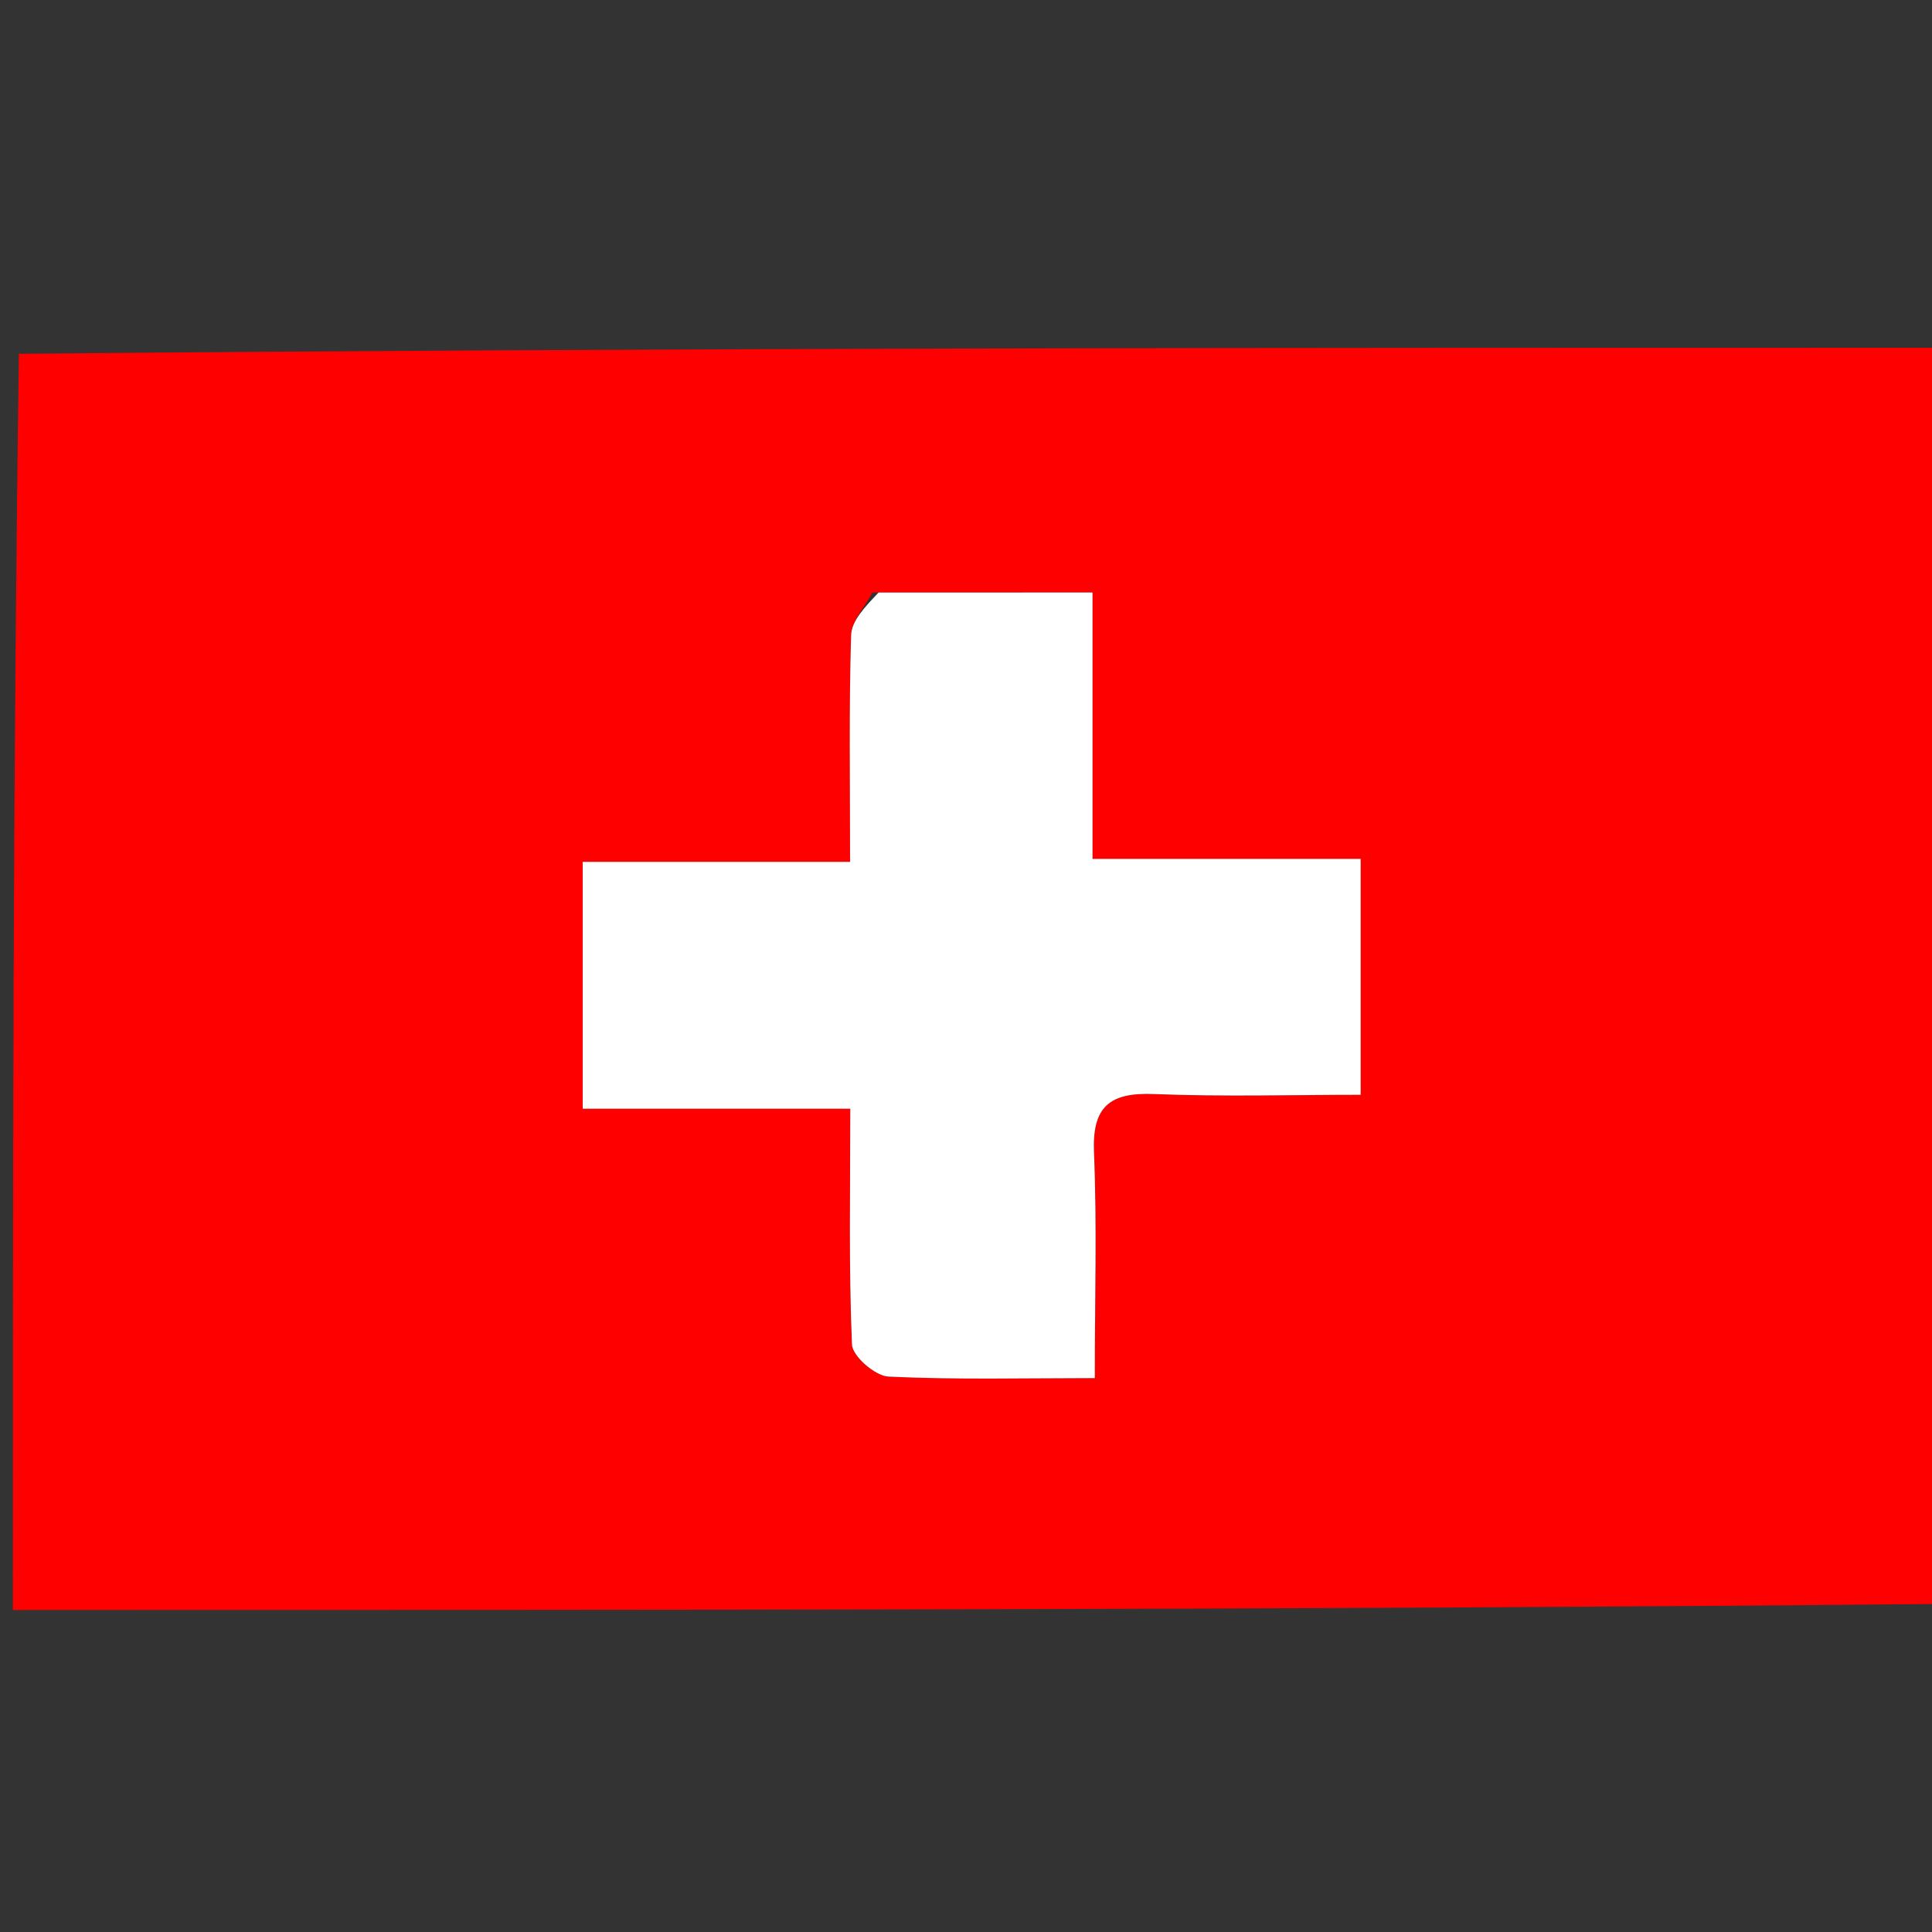
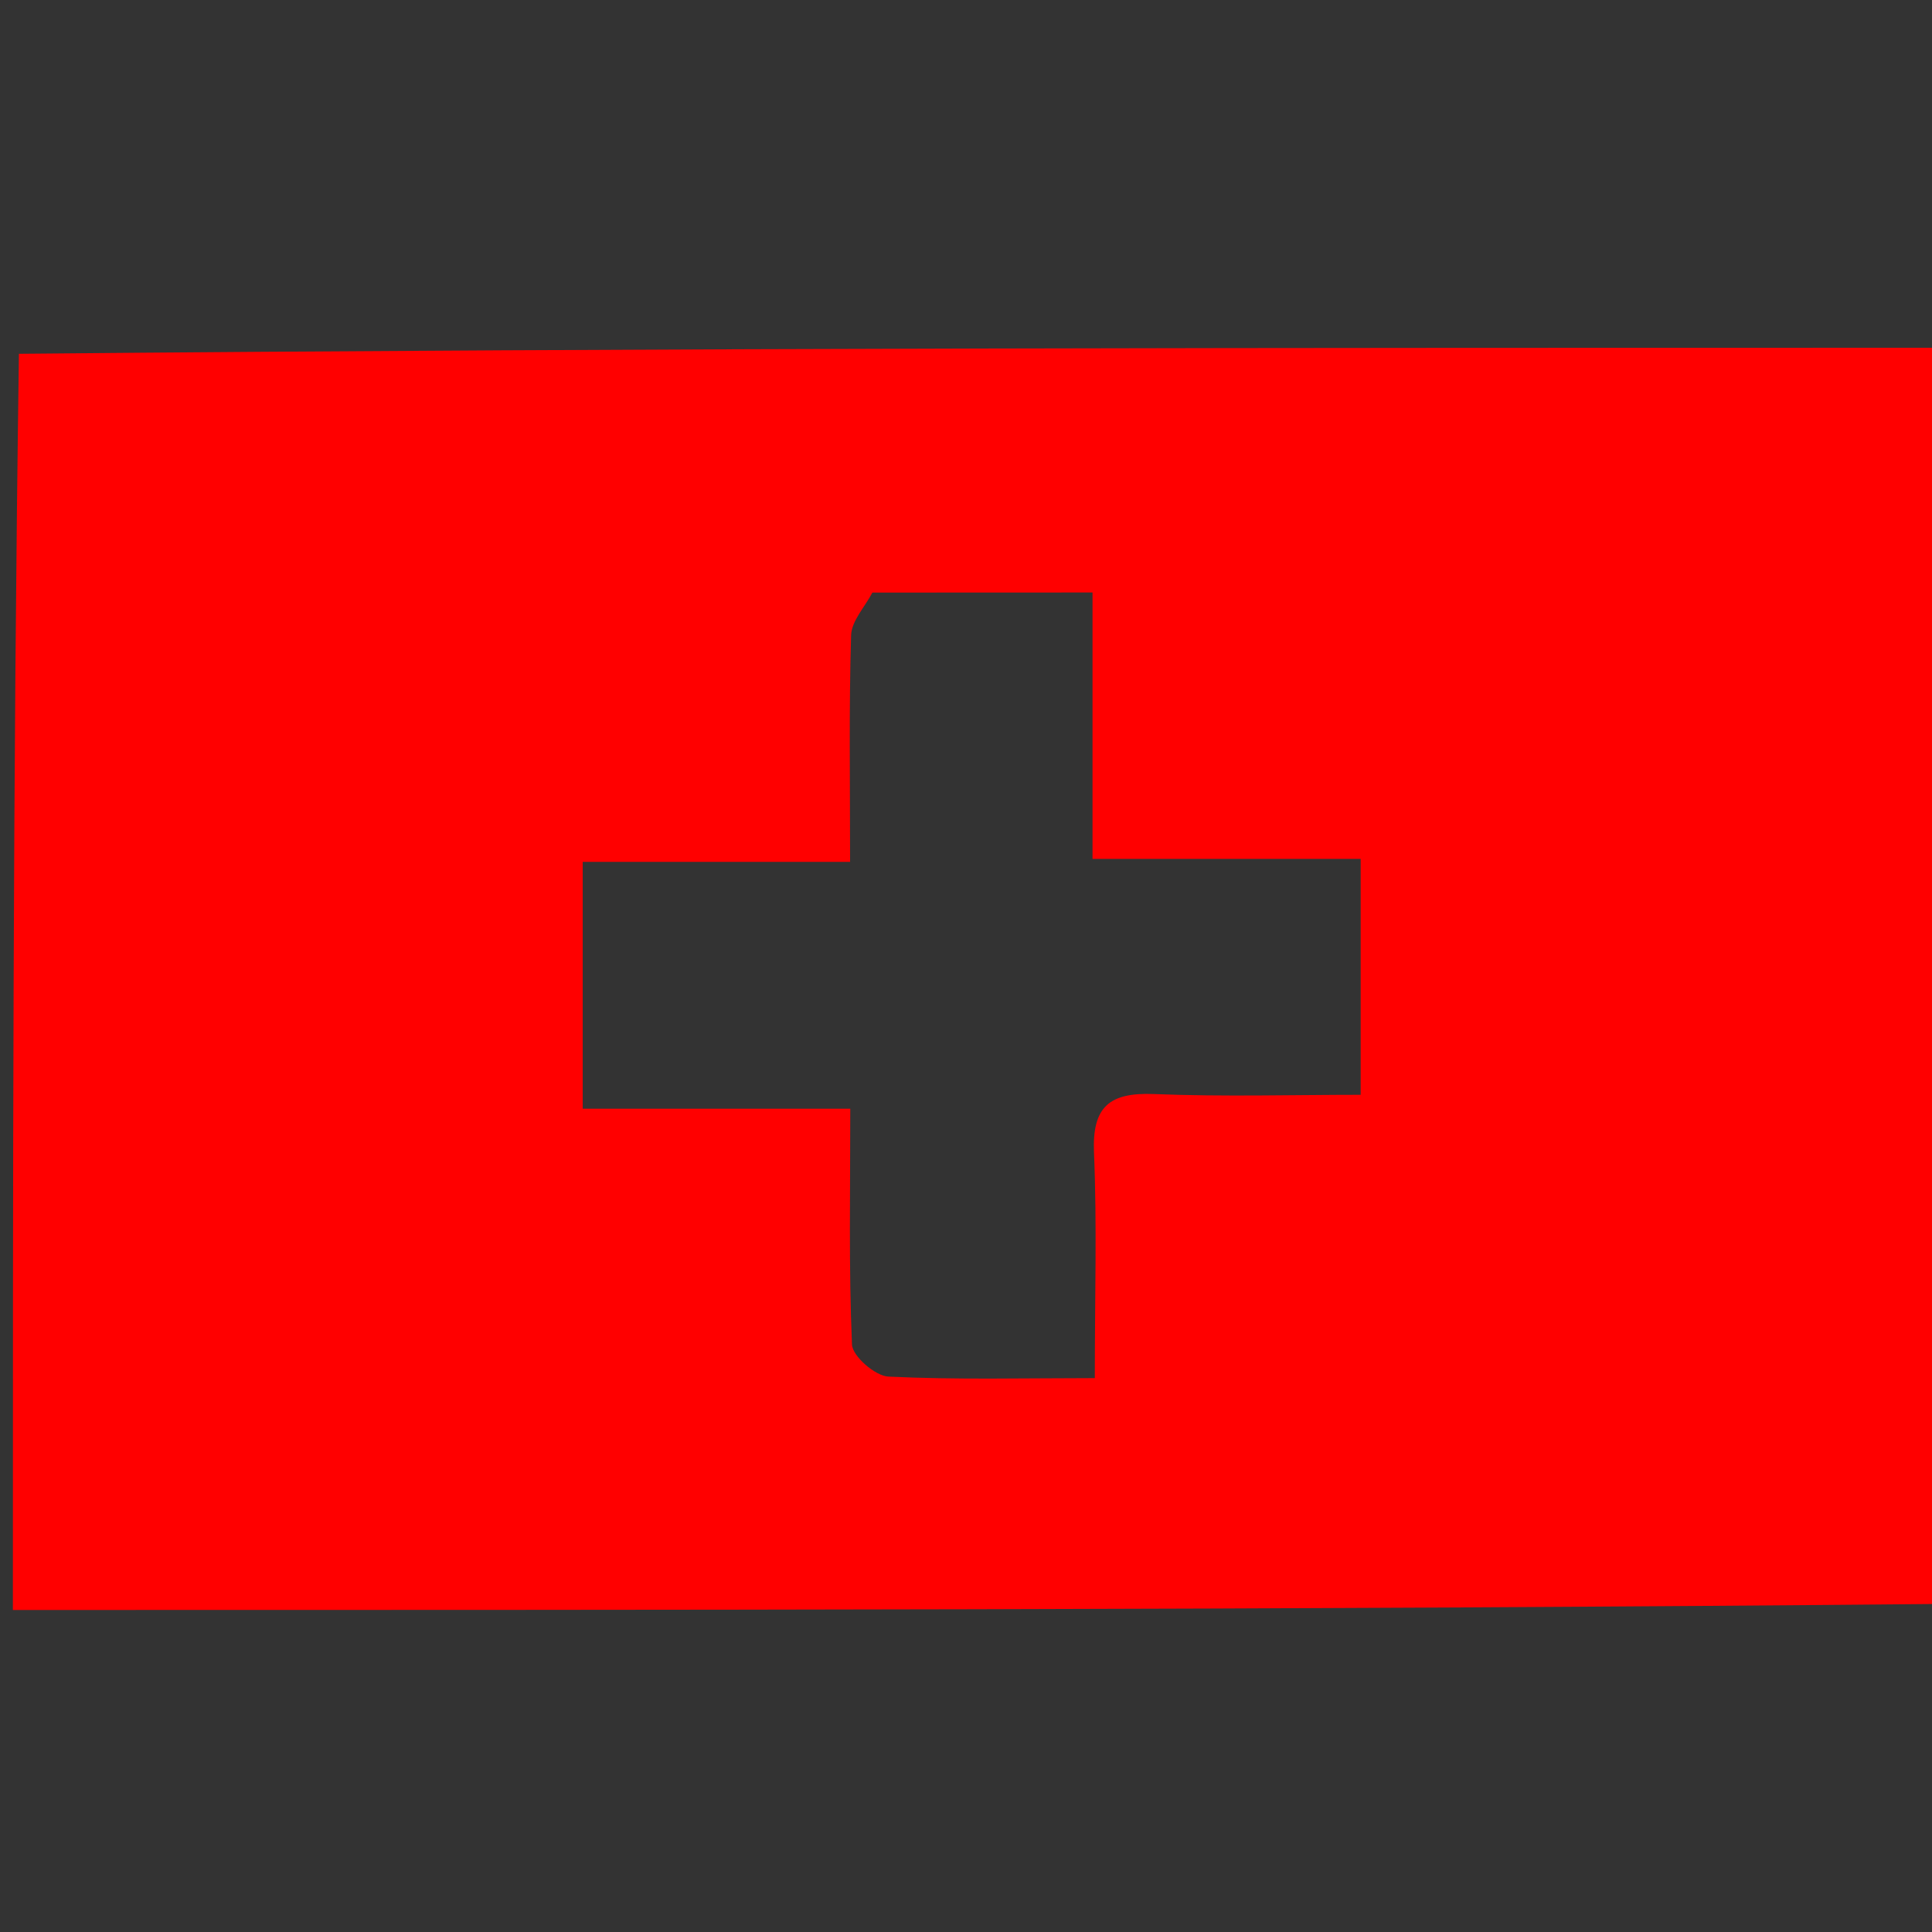
<svg xmlns="http://www.w3.org/2000/svg" version="1.1" id="Layer_1" x="0px" y="0px" viewBox="0 0 150 150" enable-background="new 0 0 150 150" xml:space="preserve">
  <rect x="0" y="0" width="150" height="150" fill="#333333" stroke="none" />
  <path fill="#FF0000" opacity="1" stroke="none" d=" M151,27   C151,59.354 151,91.708 150.531,124.531   C100.375,125 50.688,125 1,125   C1,92.646 1,60.292 1.469,27.469   C51.625,27 101.312,27 151,27  M67.732,46.008   C67.155,47.114 66.112,48.206 66.079,49.328   C65.908,55.009 66,60.699 66,66.915   C59.166,66.915 52.272,66.915 45.242,66.915   C45.242,73.512 45.242,79.577 45.242,86.081   C52.524,86.081 59.577,86.081 66.016,86.081   C66.016,92.468 65.892,98.437 66.148,104.39   C66.187,105.298 67.95,106.829 68.974,106.879   C74.226,107.133 79.498,106.996 85,106.996   C85,100.766 85.175,95.116 84.937,89.484   C84.786,85.907 86.156,84.805 89.593,84.942   C95.008,85.159 100.439,85 105.641,85   C105.641,78.578 105.641,72.84 105.641,66.683   C98.542,66.683 91.803,66.683 84.823,66.683   C84.823,59.626 84.823,53.009 84.823,46.001   C79.276,46.001 73.986,46.001 67.732,46.008  z" />
-   <path fill="transparent" opacity="1" stroke="none" d=" M151,26.531   C101.312,27 51.625,27 1.469,27   C1,18.352 1,9.704 1,1.057   C51,1.058 101,1.058 151,1.058   C151,9.432 151,17.747 151,26.531  z" />
-   <path fill="transparent" opacity="1" stroke="none" d=" M1,125.469   C50.688,125 100.375,125 150.531,125   C151,133.648 151,142.296 151,150.943   C101,150.942 51,150.942 1,150.942   C1,142.568 1,134.253 1,125.469  z" />
-   <path fill="#FFFFFF" opacity="1" stroke="none" d=" M68.214,46.004   C73.986,46.001 79.276,46.001 84.823,46.001   C84.823,53.009 84.823,59.626 84.823,66.683   C91.803,66.683 98.542,66.683 105.641,66.683   C105.641,72.84 105.641,78.578 105.641,85   C100.439,85 95.008,85.159 89.593,84.942   C86.156,84.805 84.786,85.907 84.937,89.484   C85.175,95.116 85,100.766 85,106.996   C79.498,106.996 74.226,107.133 68.974,106.879   C67.95,106.829 66.187,105.298 66.148,104.39   C65.892,98.437 66.016,92.468 66.016,86.081   C59.577,86.081 52.524,86.081 45.242,86.081   C45.242,79.577 45.242,73.512 45.242,66.915   C52.272,66.915 59.166,66.915 66,66.915   C66,60.699 65.908,55.009 66.079,49.328   C66.112,48.206 67.155,47.114 68.214,46.004  z" />
</svg>